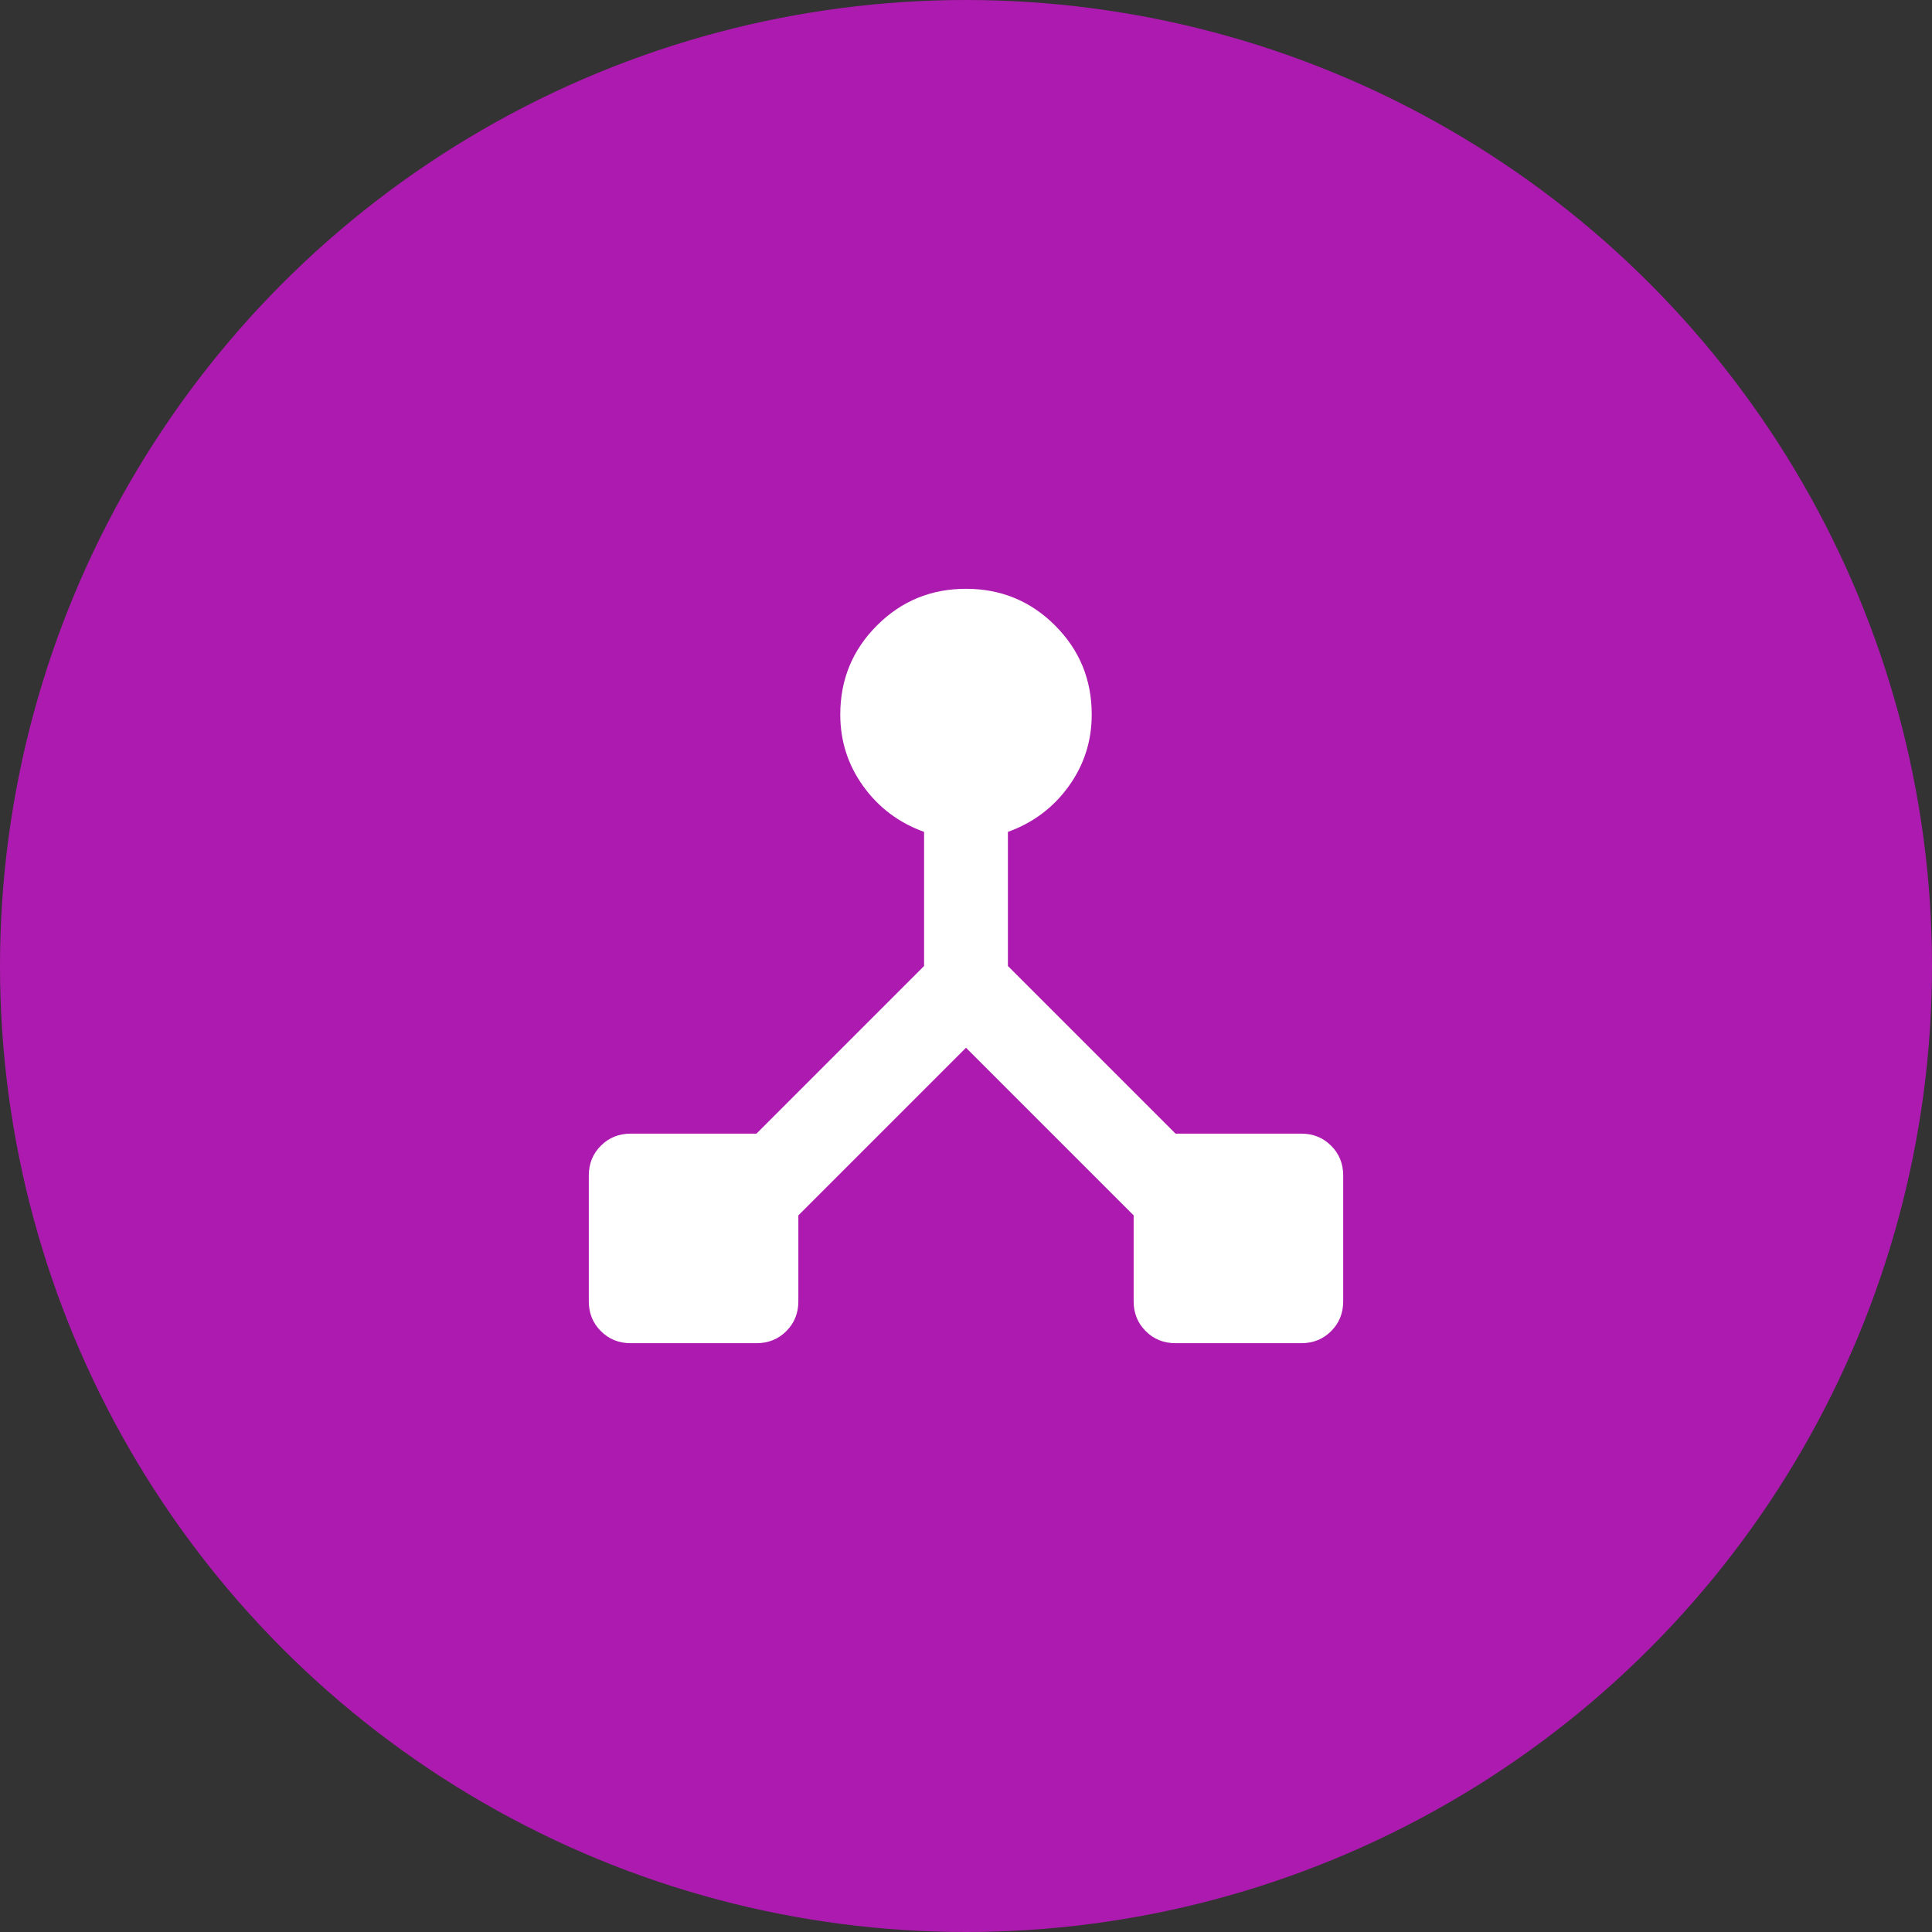
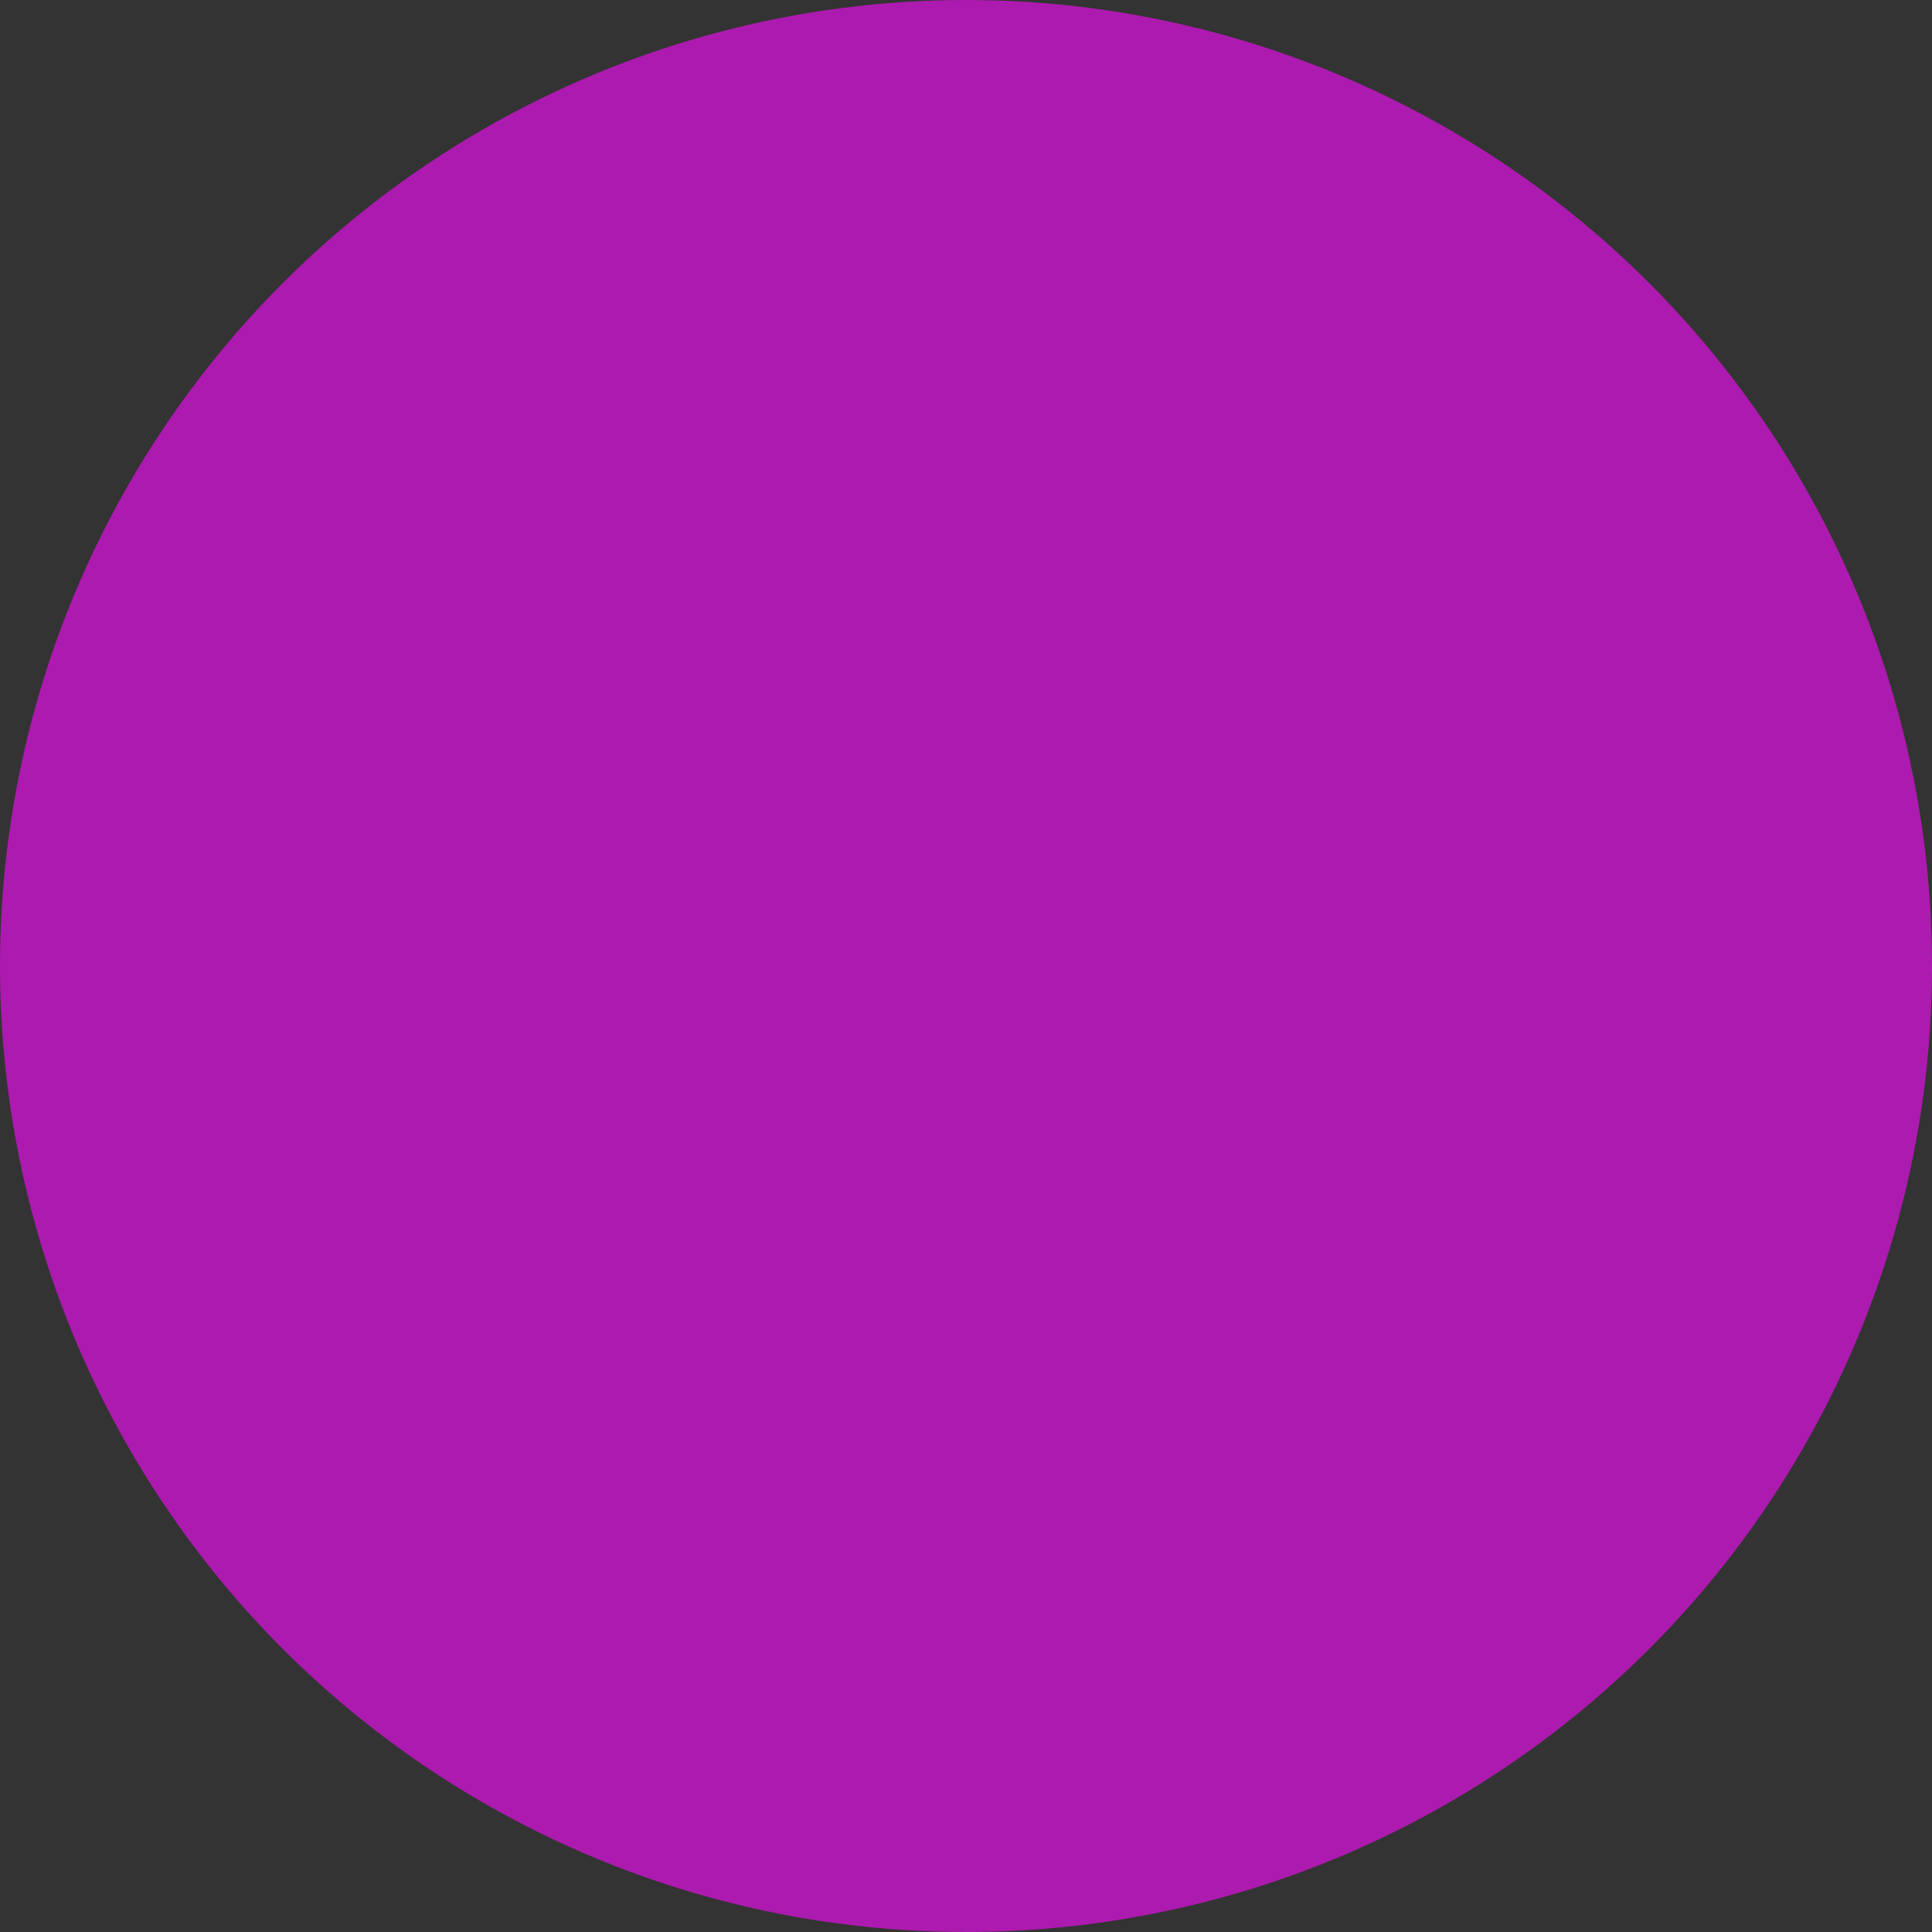
<svg xmlns="http://www.w3.org/2000/svg" width="105" height="105" viewBox="0 0 105 105" fill="none">
  <rect x="0" y="0" width="105" height="105" fill="#333333" stroke="none" />
  <circle cx="52.5" cy="52.5" r="52.5" fill="#AD1AAF" />
-   <path d="M34.278 73C33.632 73 33.092 72.781 32.656 72.344C32.219 71.908 32 71.368 32 70.722V63.889C32 63.243 32.219 62.703 32.656 62.267C33.092 61.83 33.632 61.611 34.278 61.611H41.111L50.222 52.5V45.211C48.856 44.718 47.755 43.892 46.919 42.733C46.084 41.576 45.667 40.276 45.667 38.833C45.667 36.935 46.331 35.322 47.66 33.993C48.988 32.664 50.602 32 52.5 32C54.398 32 56.012 32.664 57.34 33.993C58.669 35.322 59.333 36.935 59.333 38.833C59.333 40.276 58.916 41.576 58.081 42.733C57.245 43.892 56.144 44.718 54.778 45.211V52.5L63.889 61.611H70.722C71.368 61.611 71.908 61.83 72.344 62.267C72.781 62.703 73 63.243 73 63.889V70.722C73 71.368 72.781 71.908 72.344 72.344C71.908 72.781 71.368 73 70.722 73H63.889C63.243 73 62.703 72.781 62.267 72.344C61.83 71.908 61.611 71.368 61.611 70.722V66.053L52.5 56.942L43.389 66.053V70.722C43.389 71.368 43.171 71.908 42.735 72.344C42.298 72.781 41.757 73 41.111 73H34.278Z" fill="white" />
</svg>